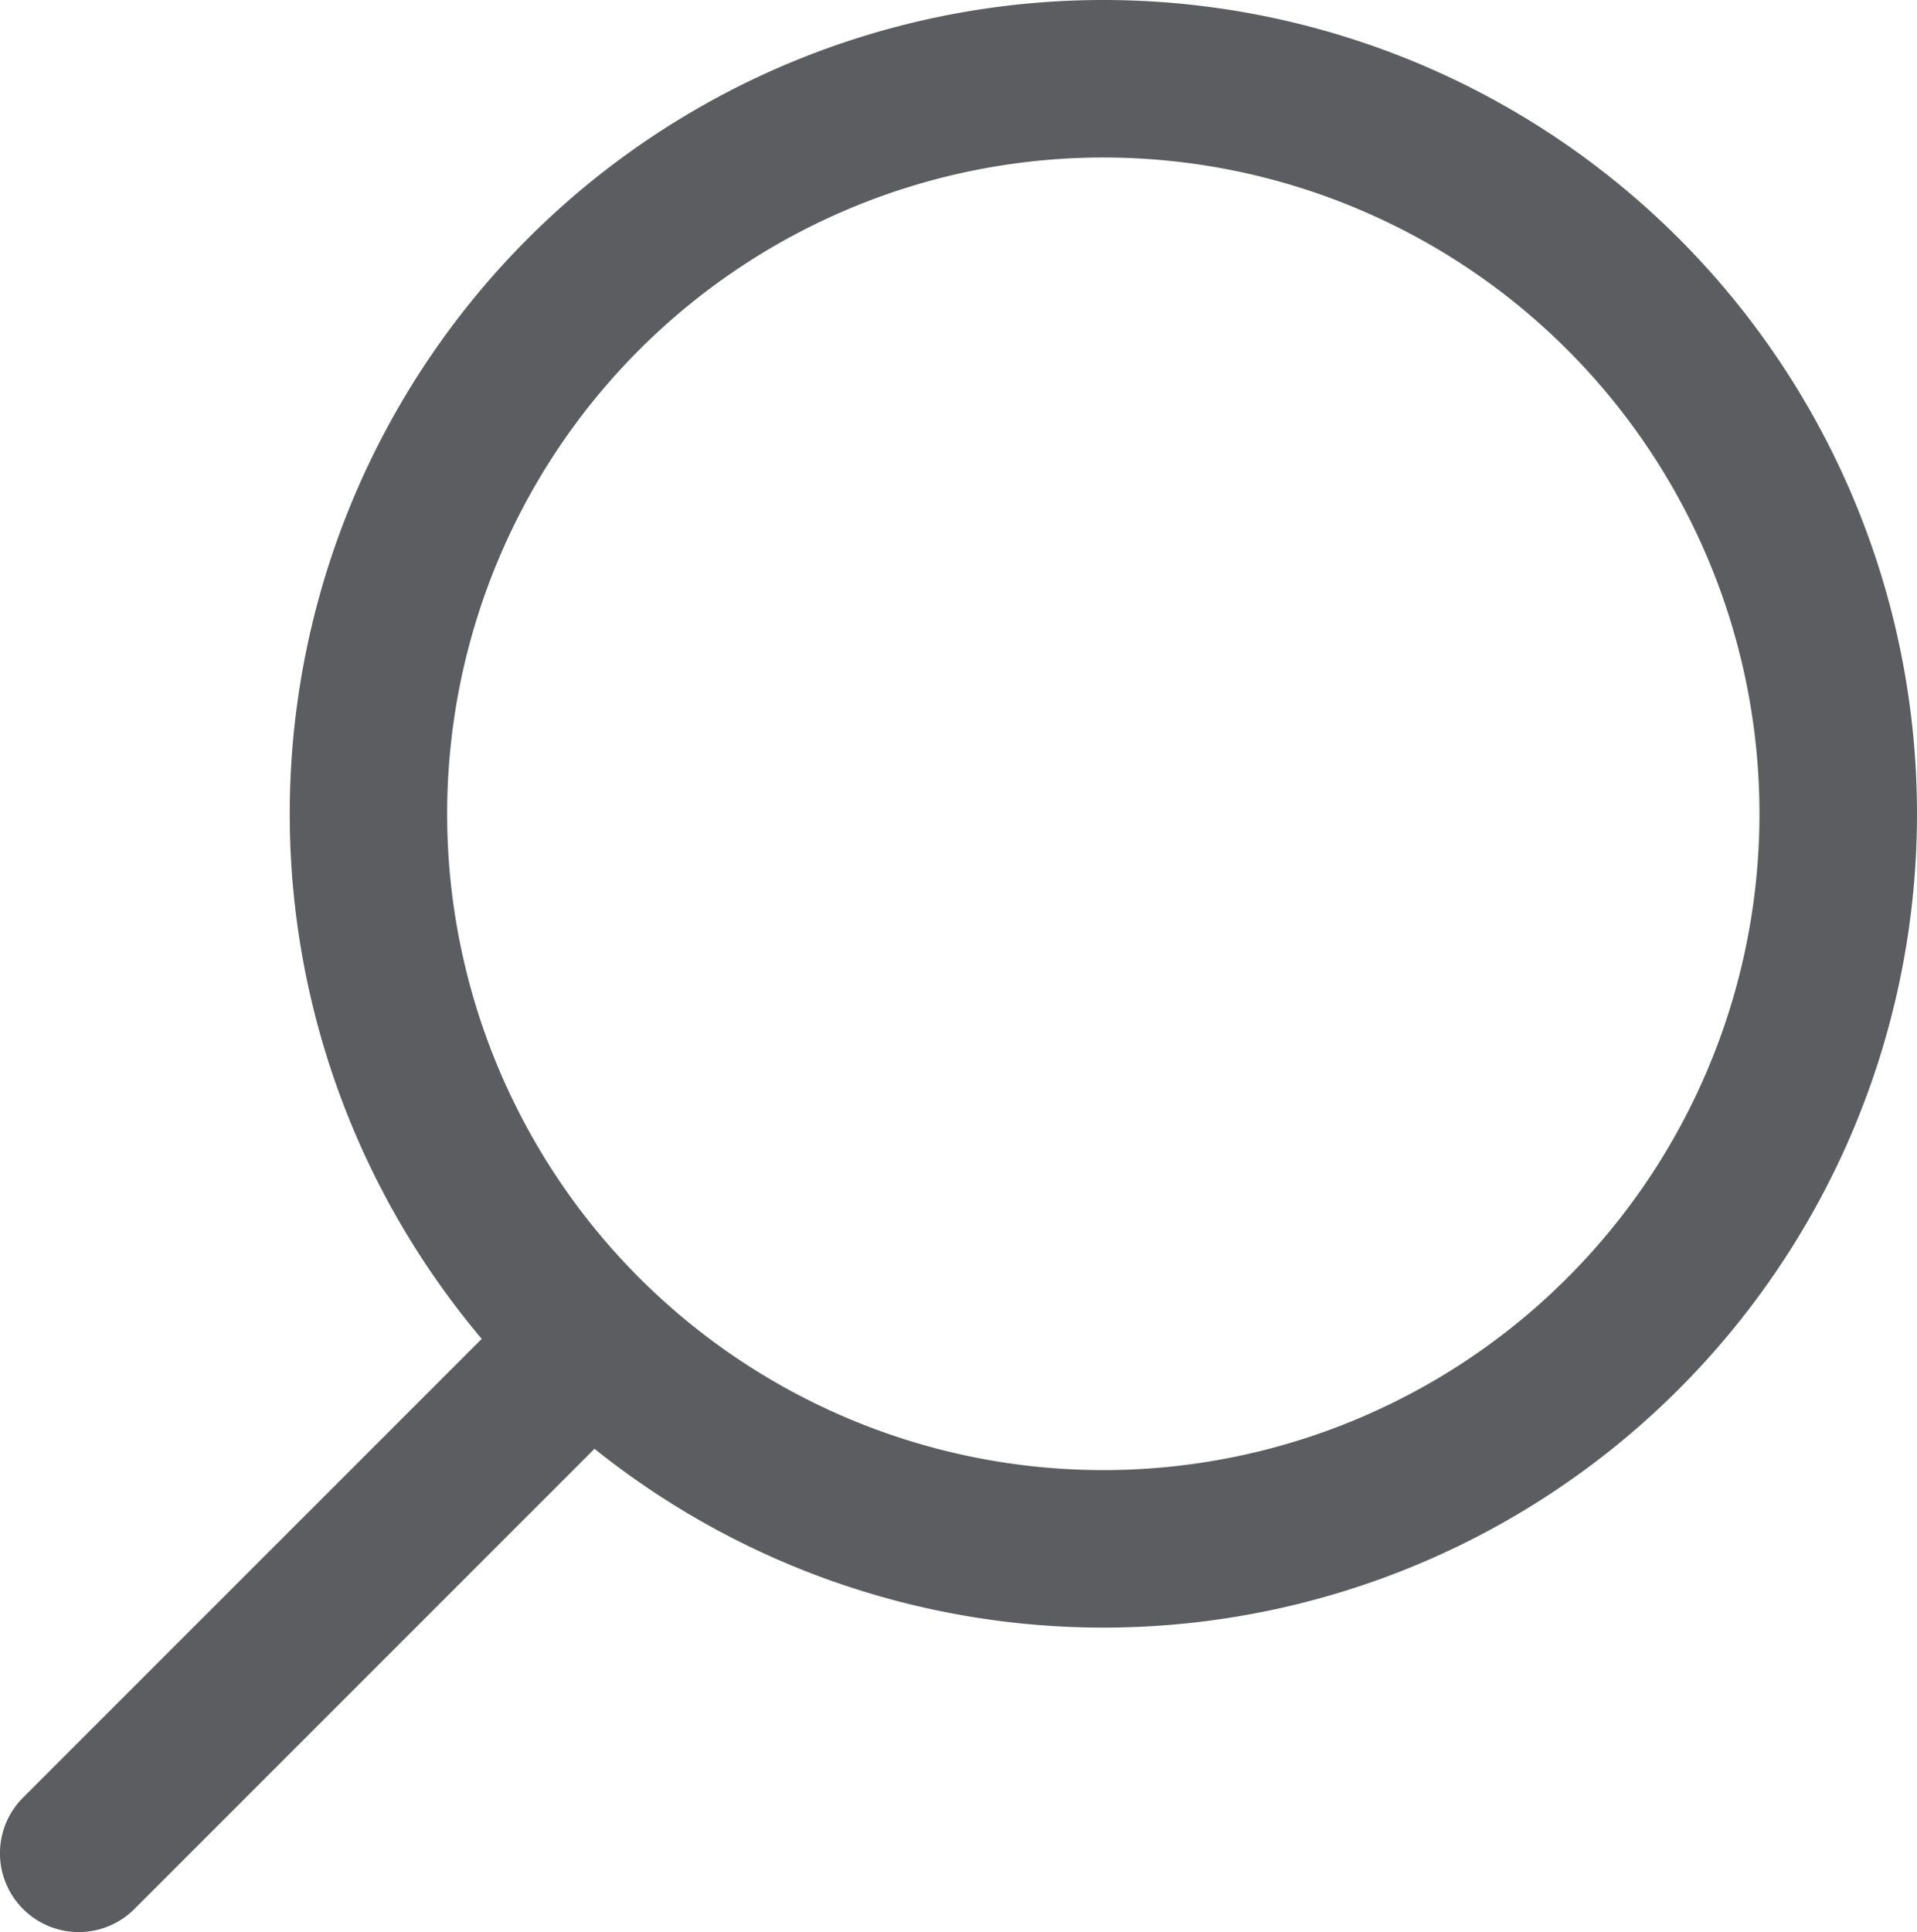
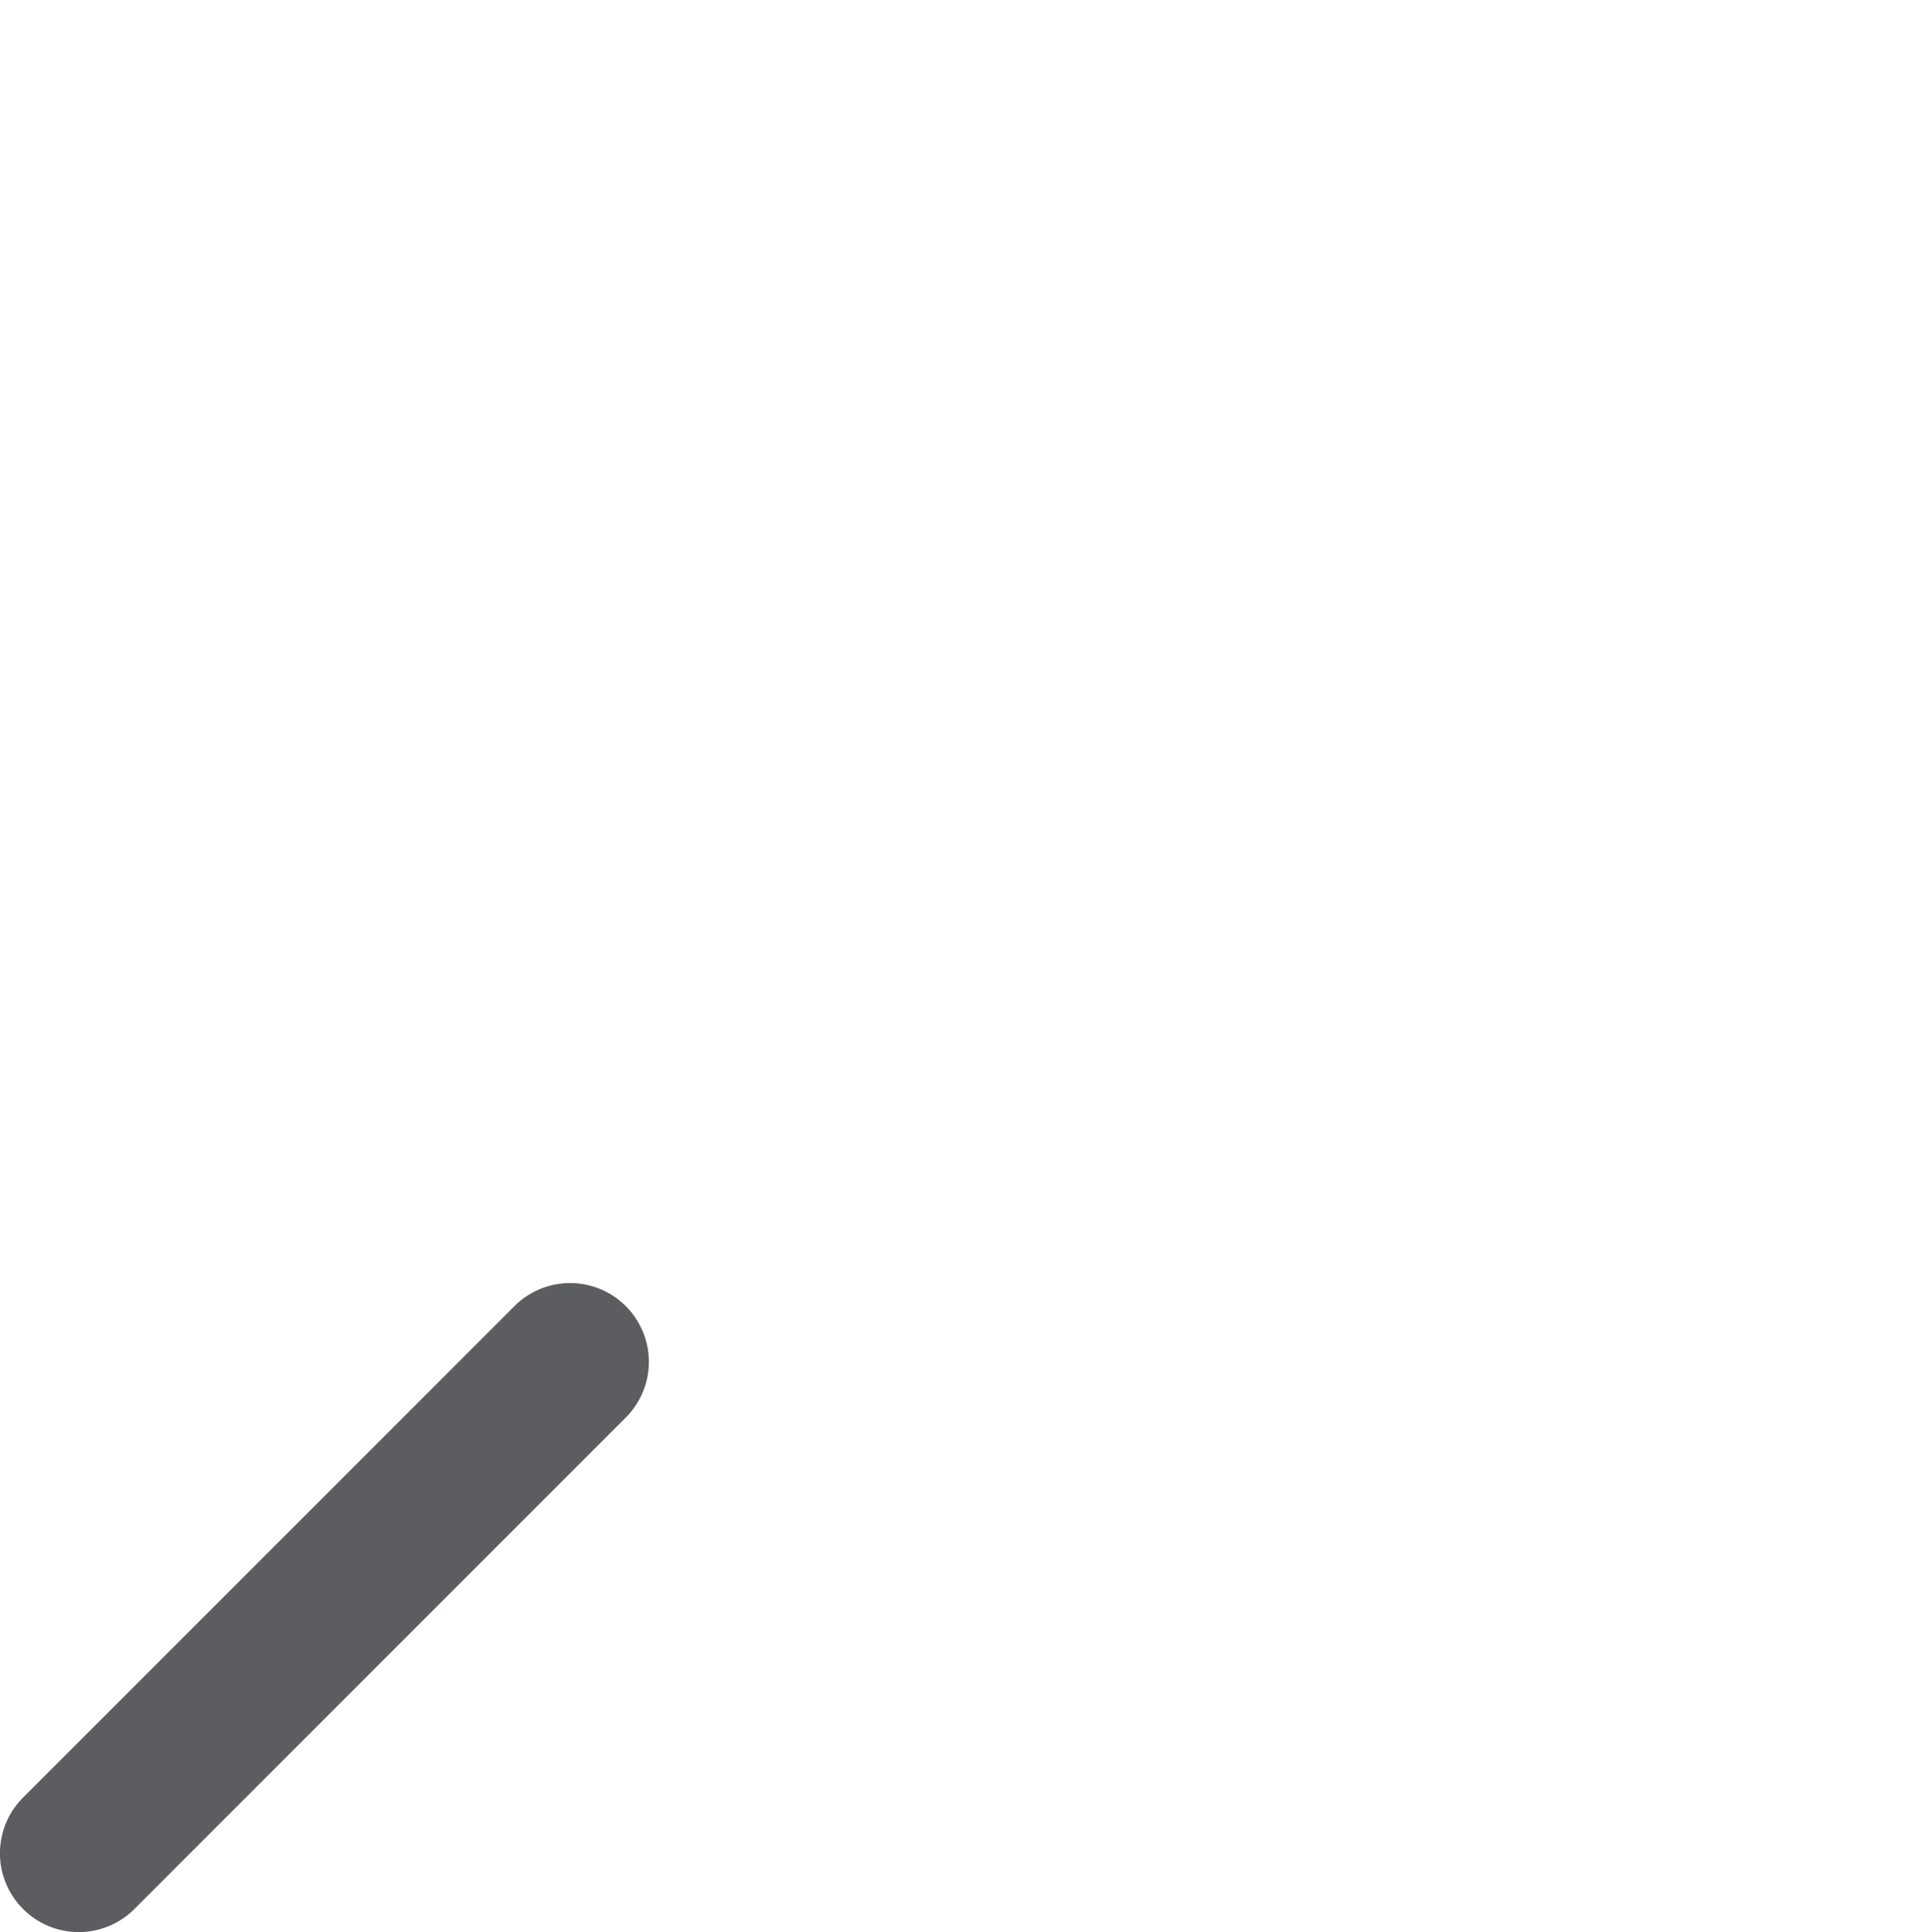
<svg xmlns="http://www.w3.org/2000/svg" id="ic-actions-search" width="30.434" height="30.667" viewBox="0 0 30.434 30.667">
  <g id="Layer" transform="translate(1.25 1.25)">
-     <path id="Vector" d="M0,12.917A12.917,12.917,0,0,1,12.917,0V2.5A10.417,10.417,0,1,0,23.333,12.917,10.417,10.417,0,0,0,12.917,2.5V0A12.917,12.917,0,1,1,0,12.917Z" transform="translate(3.35 -1.25)" fill="#5c5d60" />
    <path id="Vector-2" data-name="Vector" d="M.366,9.95a1.249,1.249,0,0,1,0-1.768L8.183.366,9.95,2.134,2.134,9.95a1.249,1.249,0,0,1-1.768,0ZM8.183.366A1.25,1.25,0,0,1,9.95,2.134Z" transform="translate(-1.25 19.1)" fill="#5c5d60" />
  </g>
</svg>